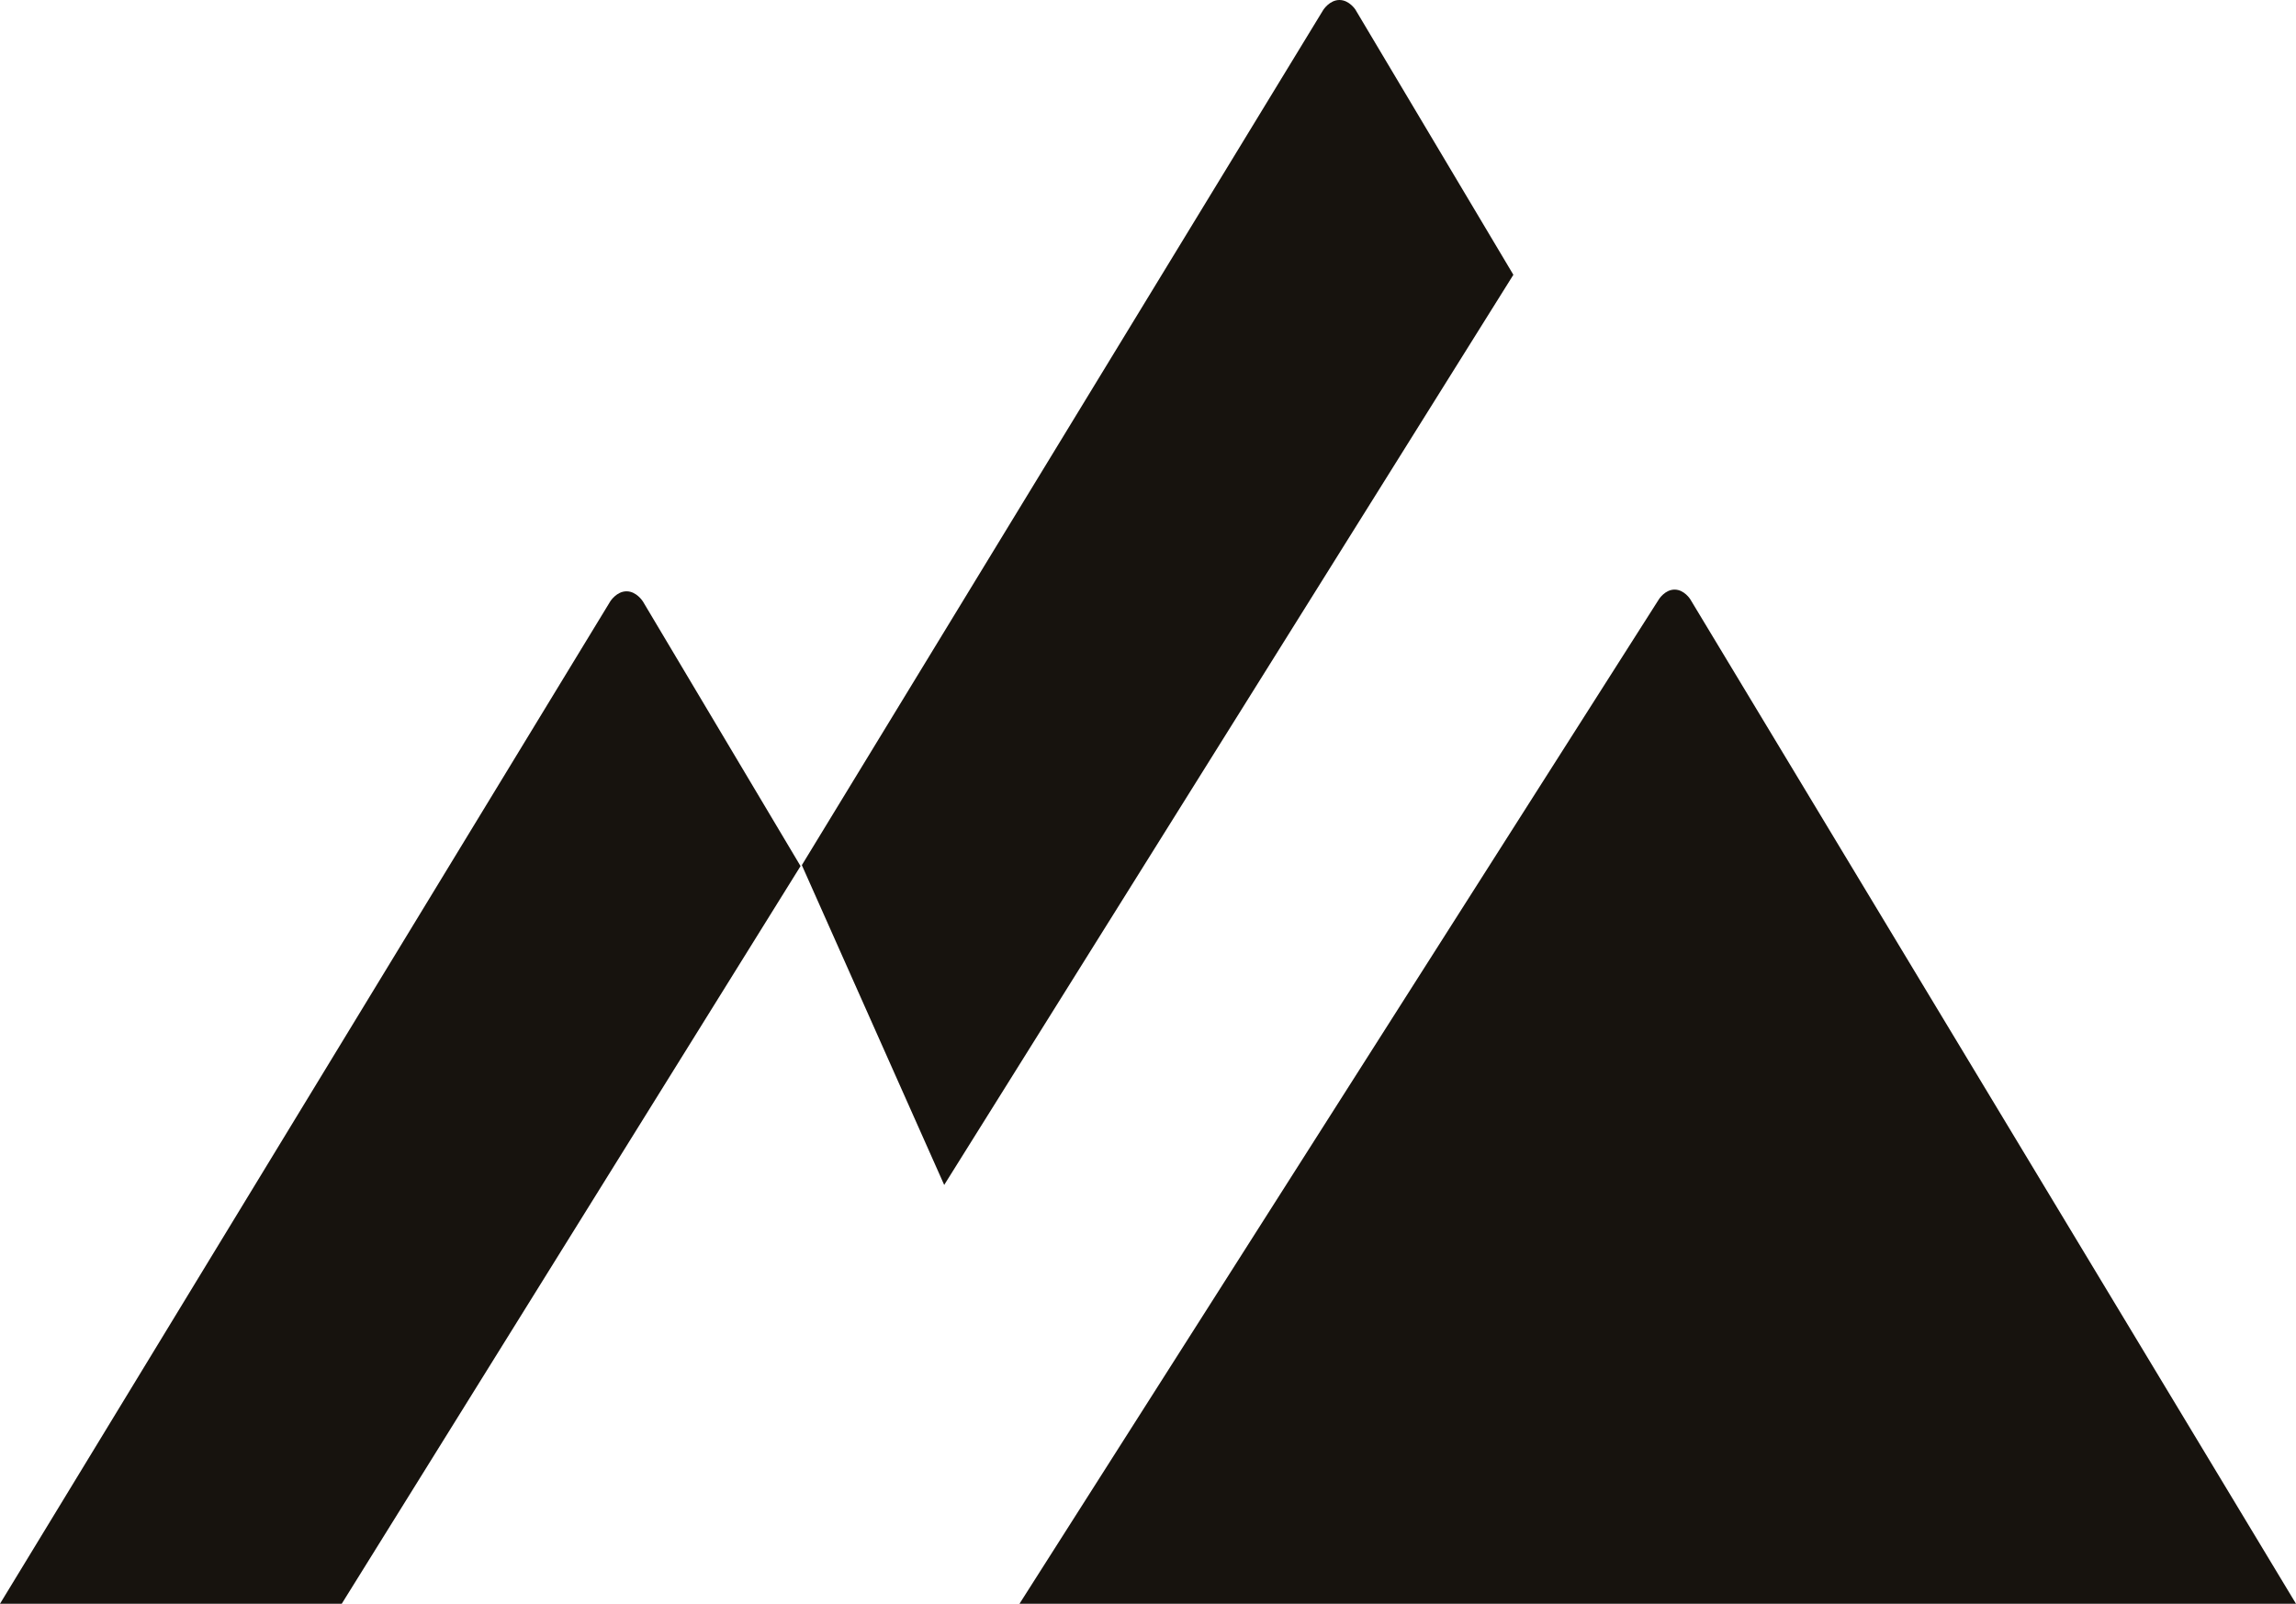
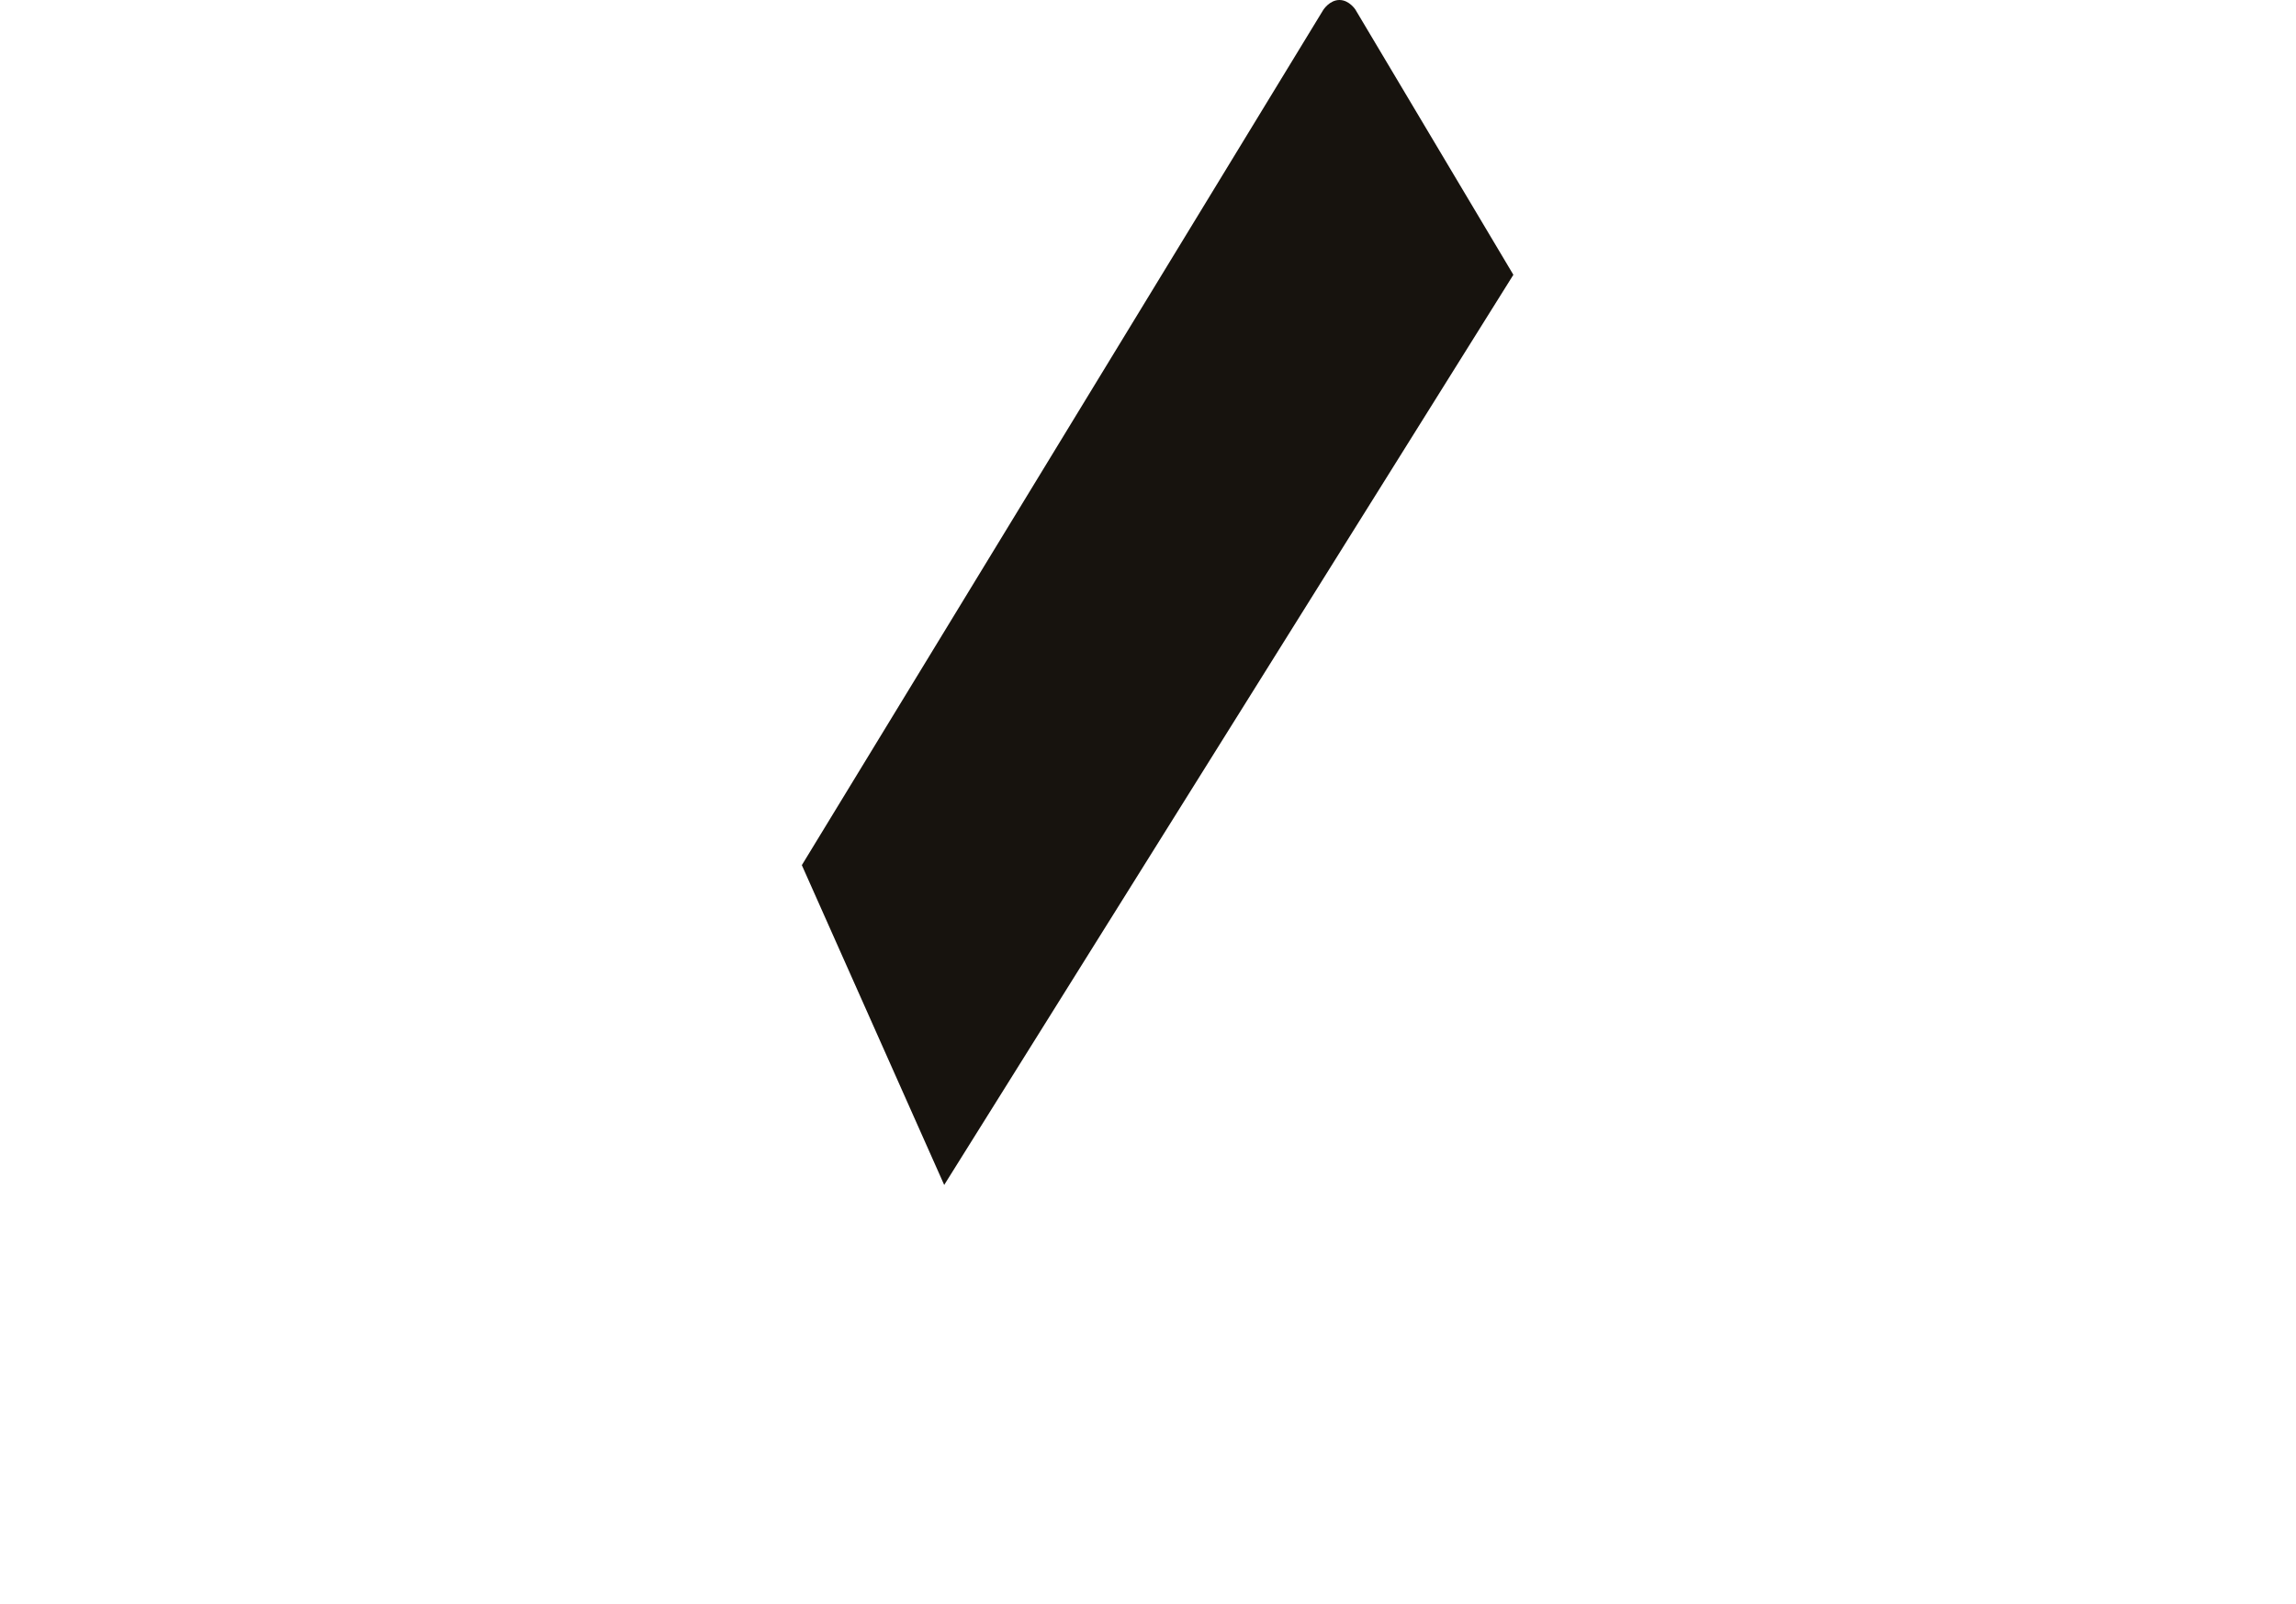
<svg xmlns="http://www.w3.org/2000/svg" viewBox="0 0 267.73 187.06">
  <path d="M158.08,1.16s-.73-1.16-1.89-1.16-1.89,1.16-1.89,1.16l-60.8,99.75,16.6,37.3,66.37-106.16L158.08,1.17h0Z" style="fill: #17130e;" />
-   <path d="M74.95,70.13s-.73-1.16-1.89-1.16-1.89,1.16-1.89,1.16L0,187.06h39.85l53.5-86.04-18.39-30.88h-.01Z" style="fill: #17130e;" />
-   <path d="M197.1,69.9s-.7-1.13-1.83-1.13-1.83,1.13-1.83,1.13l-74.56,117.16h148.85l-70.63-117.16Z" style="fill: #17130e;" />
</svg>